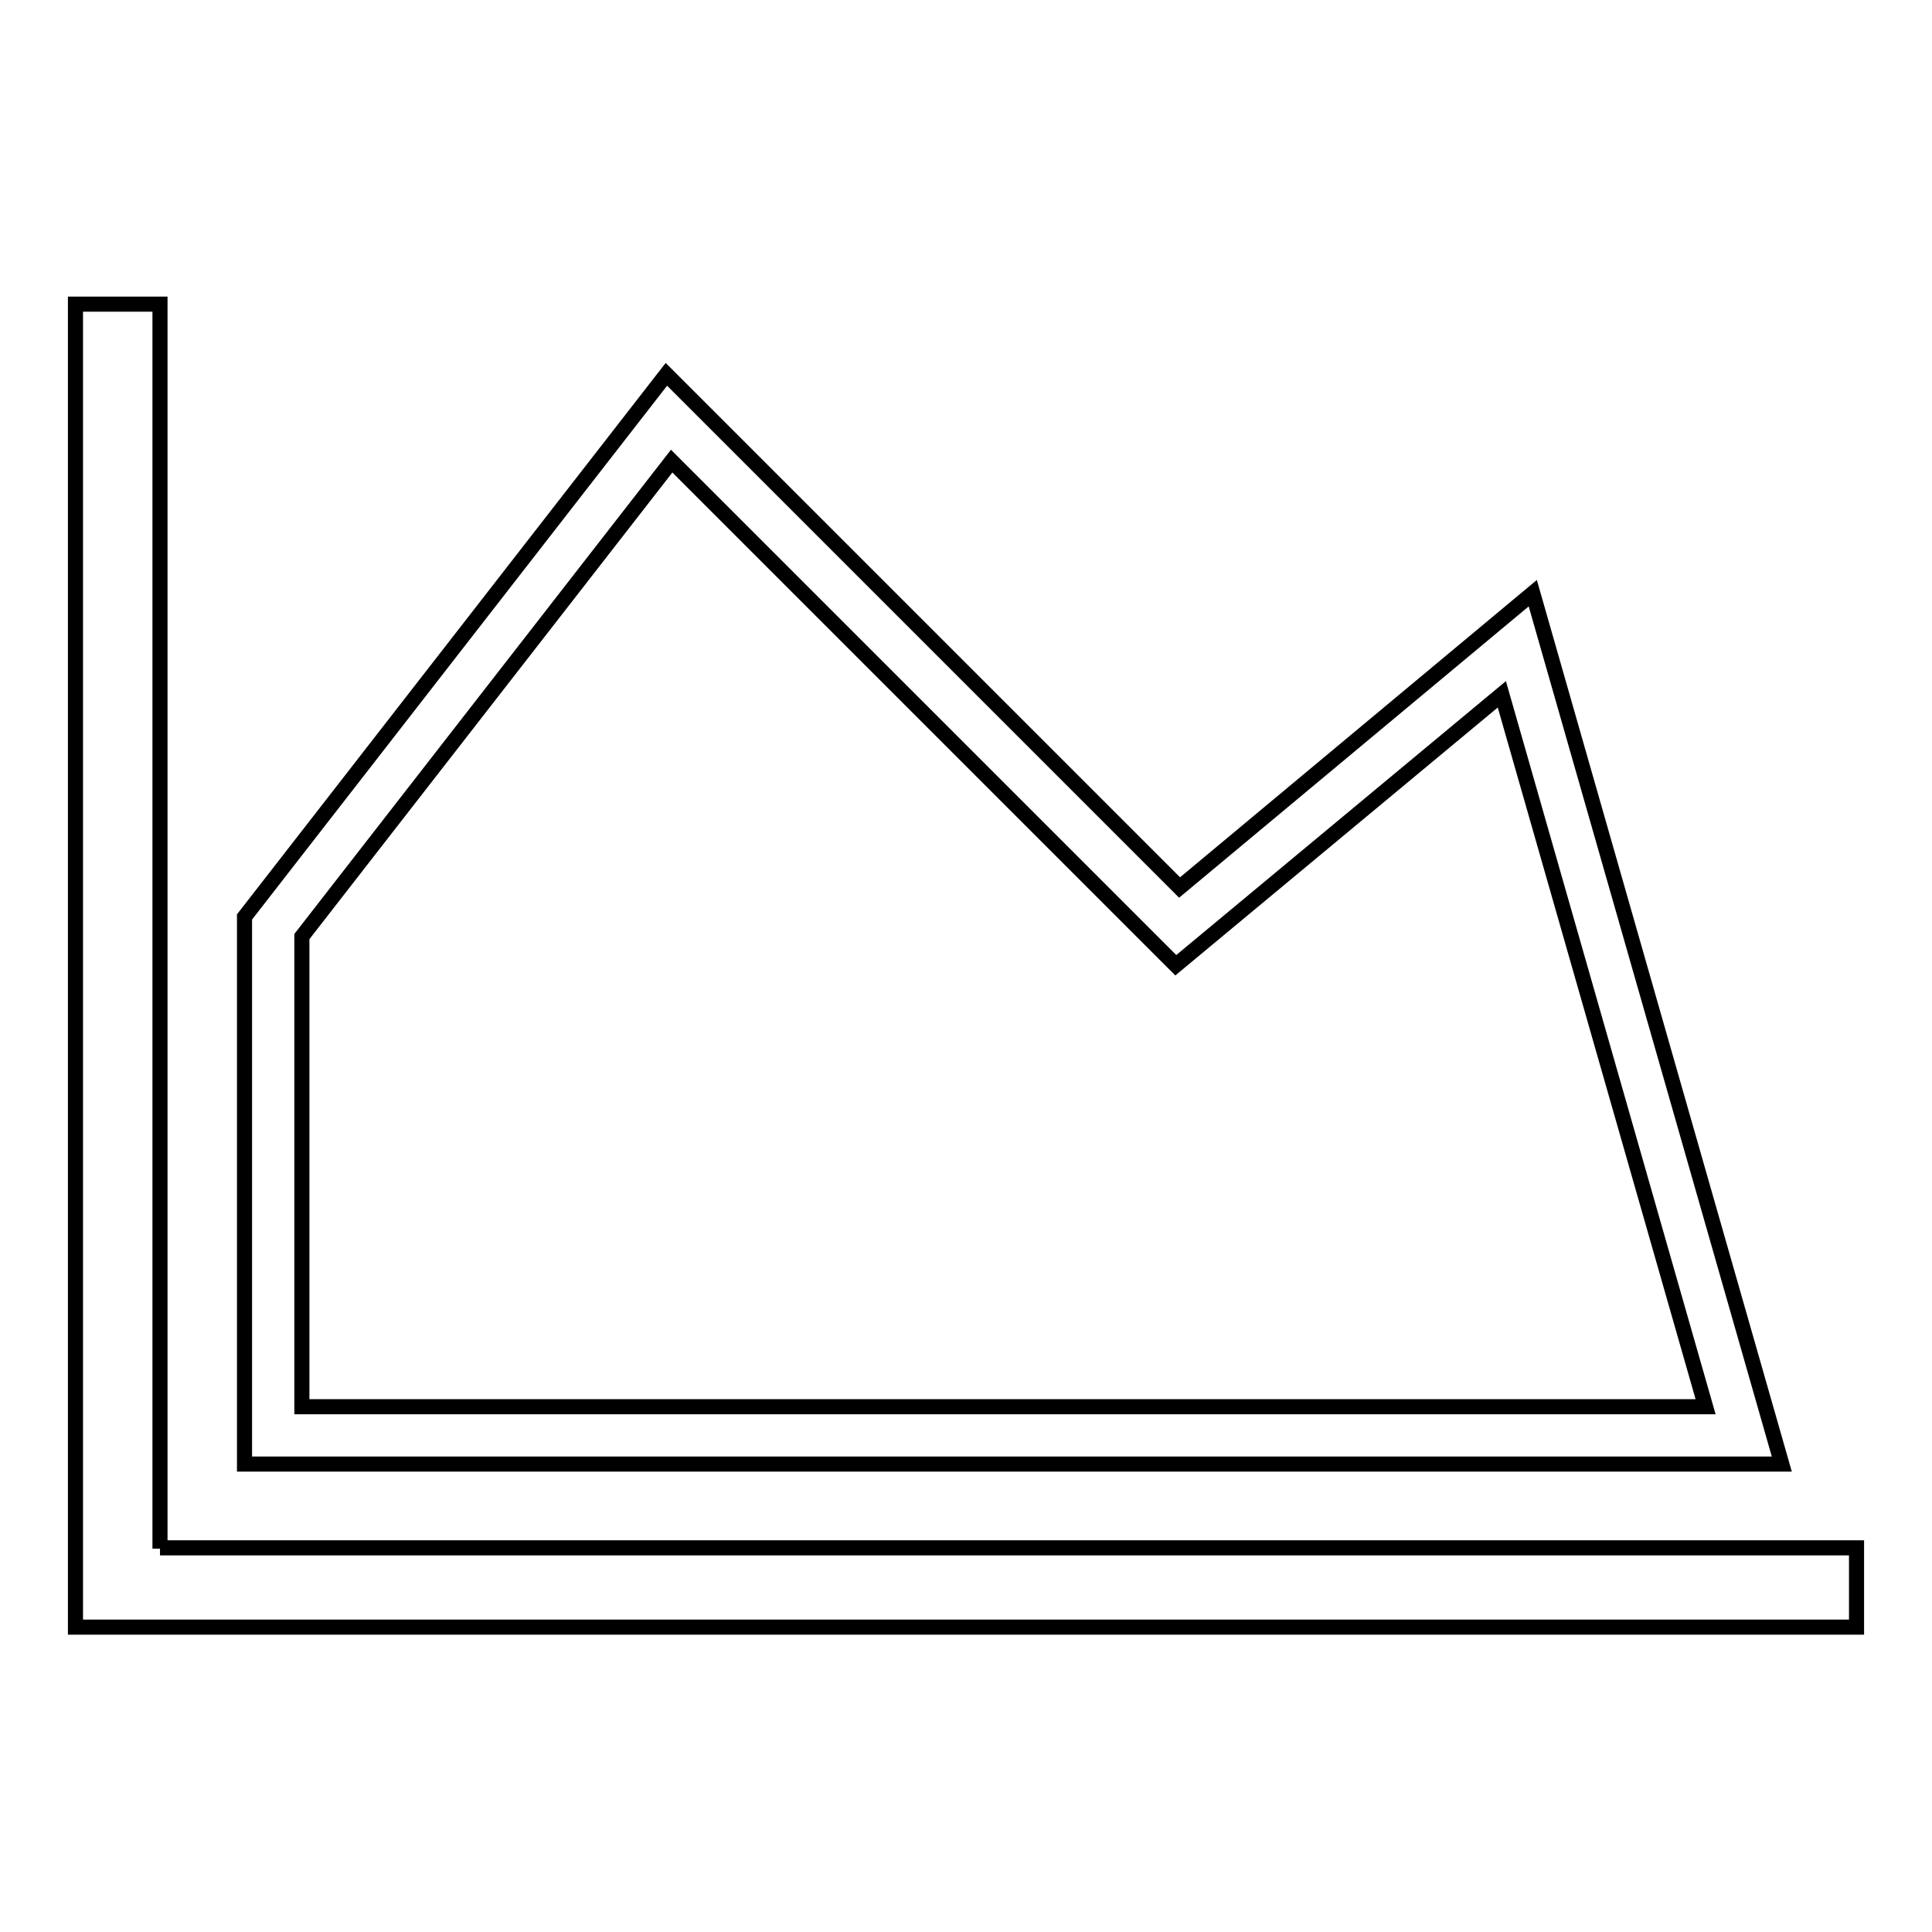
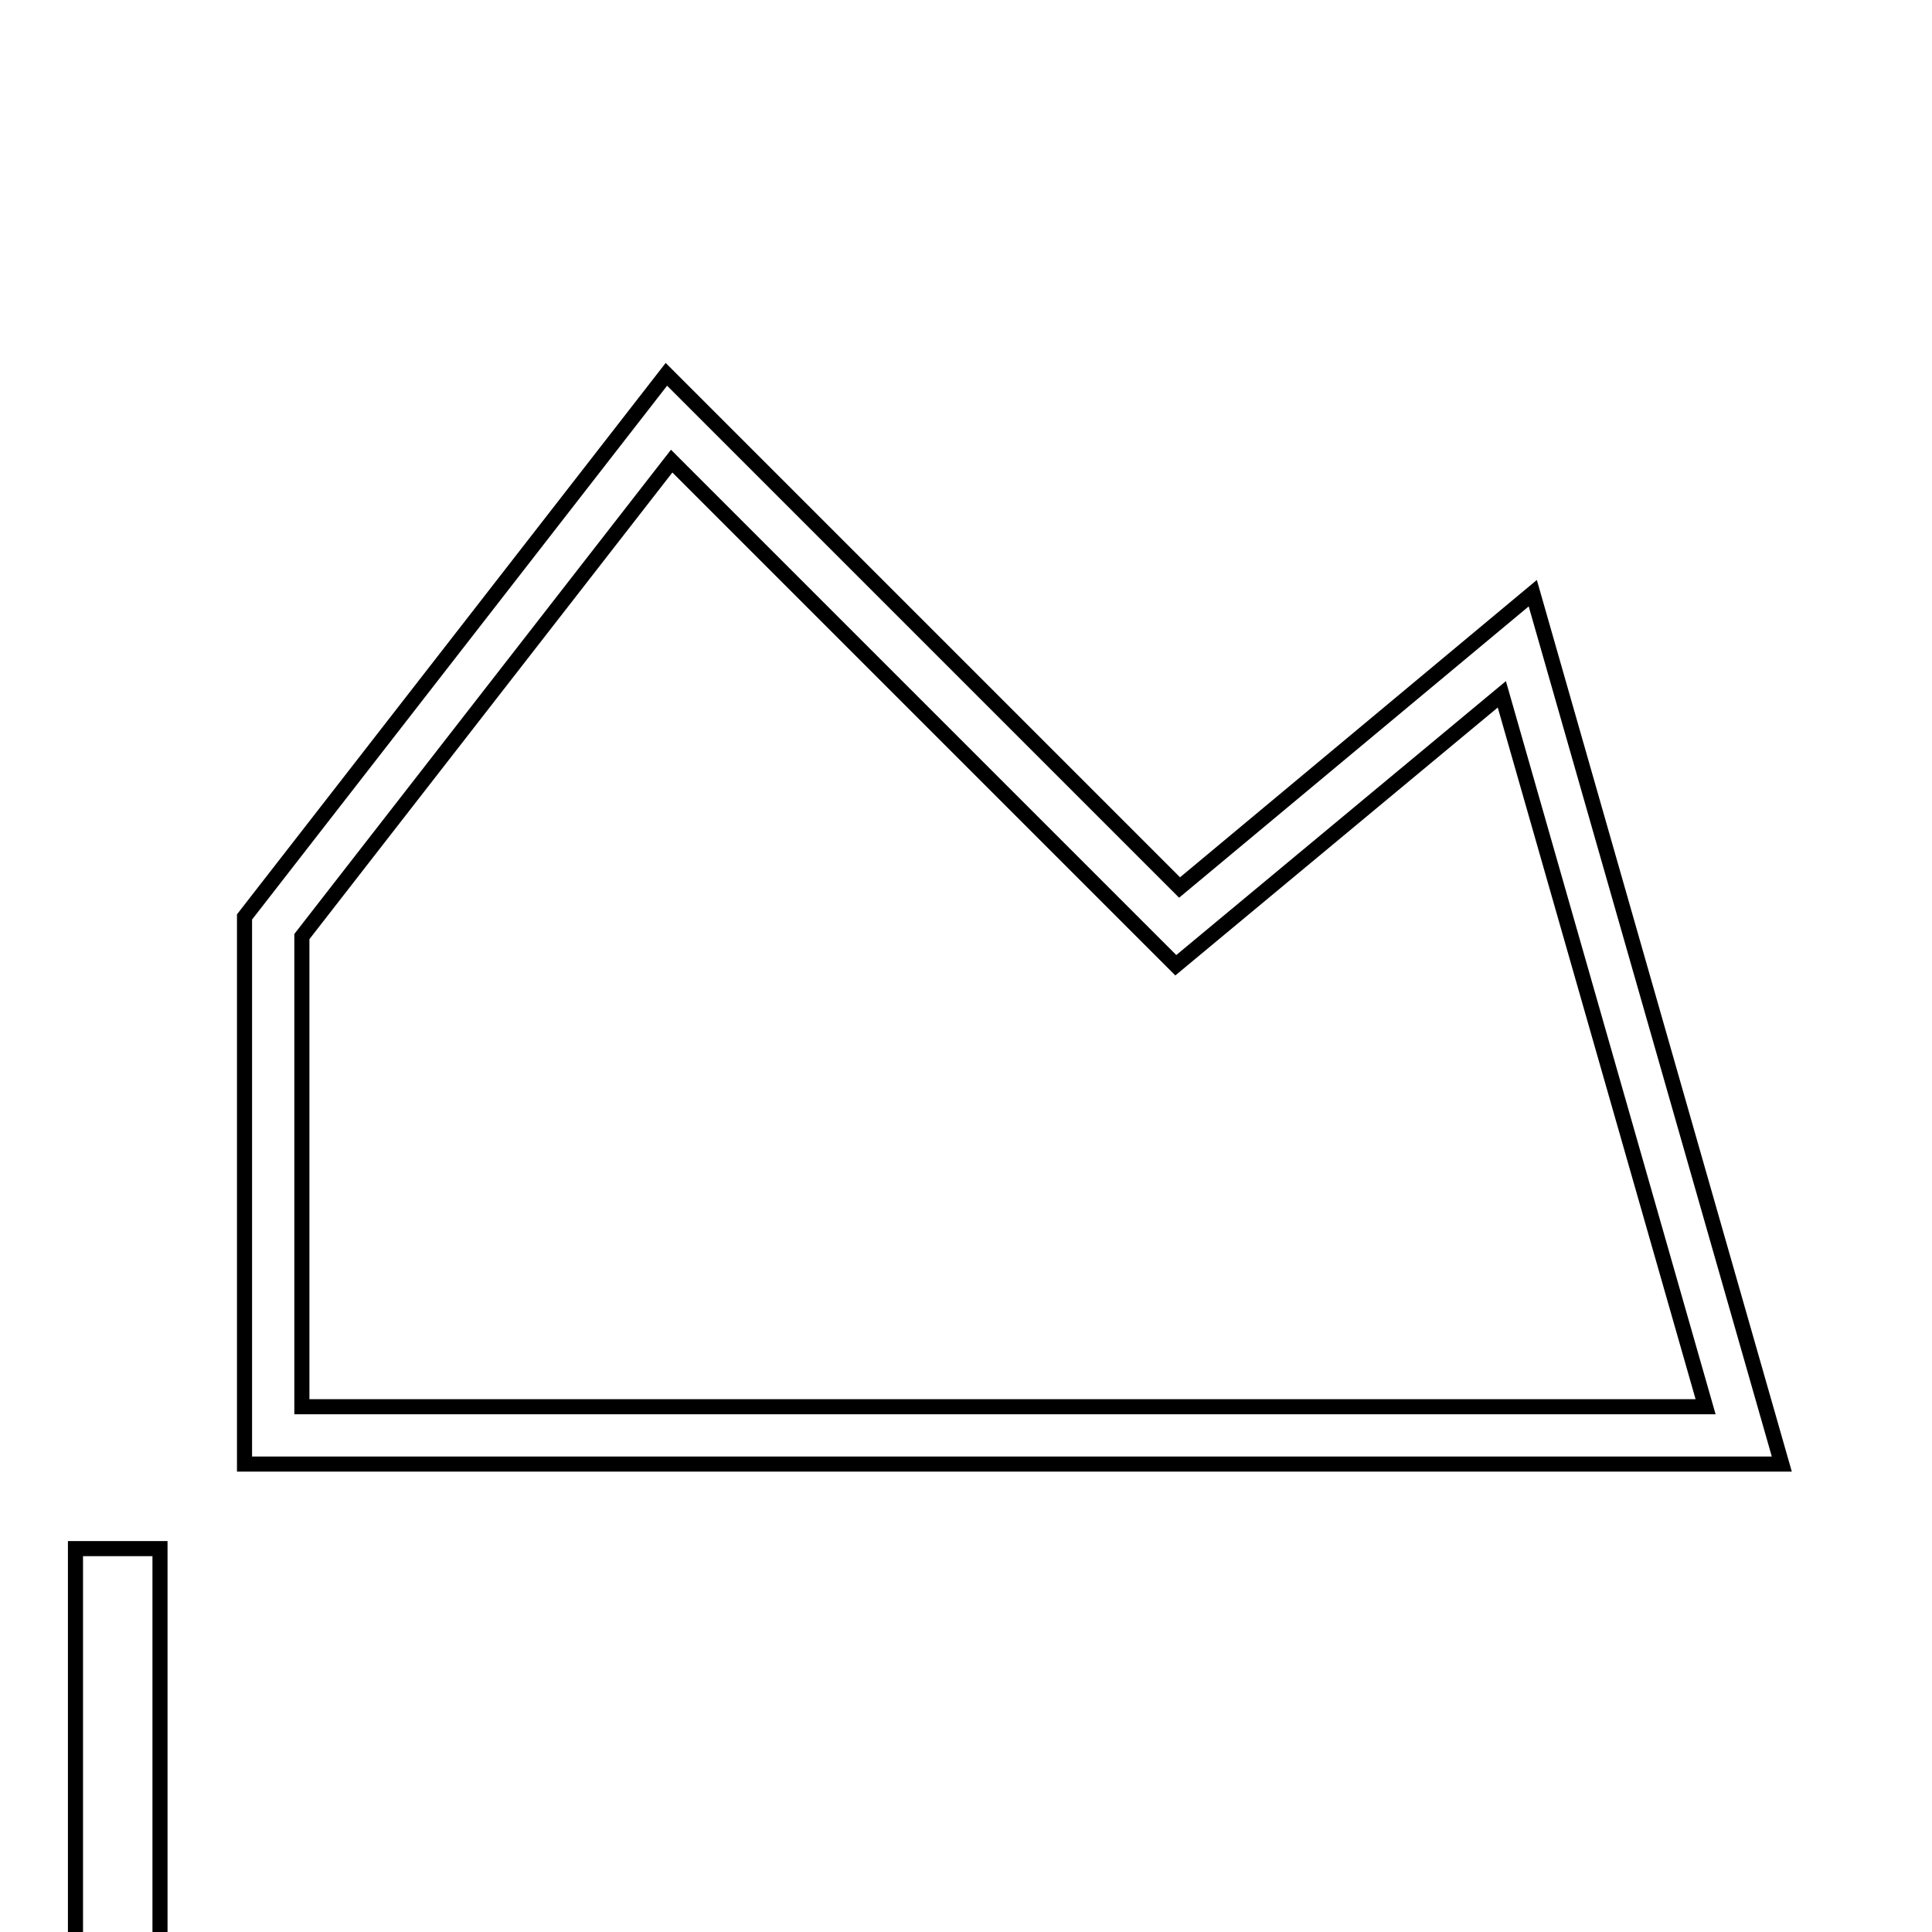
<svg xmlns="http://www.w3.org/2000/svg" version="1.1" x="0px" y="0px" viewBox="0 0 256 256" enable-background="new 0 0 256 256" xml:space="preserve">
  <g>
-     <path stroke-width="2" fill-opacity="0" stroke="#000000" d="M21.2,205.2V40.3H10v175.3h236v-10.5H21.2z M203.1,78.6l-46.8,39l-68-68l-55.9,71.9V194h203.7L203.1,78.6z  M40,124.1l49-63l66.8,66.8L199,92l27,94.4H40V124.1z" />
+     <path stroke-width="2" fill-opacity="0" stroke="#000000" d="M21.2,205.2H10v175.3h236v-10.5H21.2z M203.1,78.6l-46.8,39l-68-68l-55.9,71.9V194h203.7L203.1,78.6z  M40,124.1l49-63l66.8,66.8L199,92l27,94.4H40V124.1z" />
  </g>
</svg>